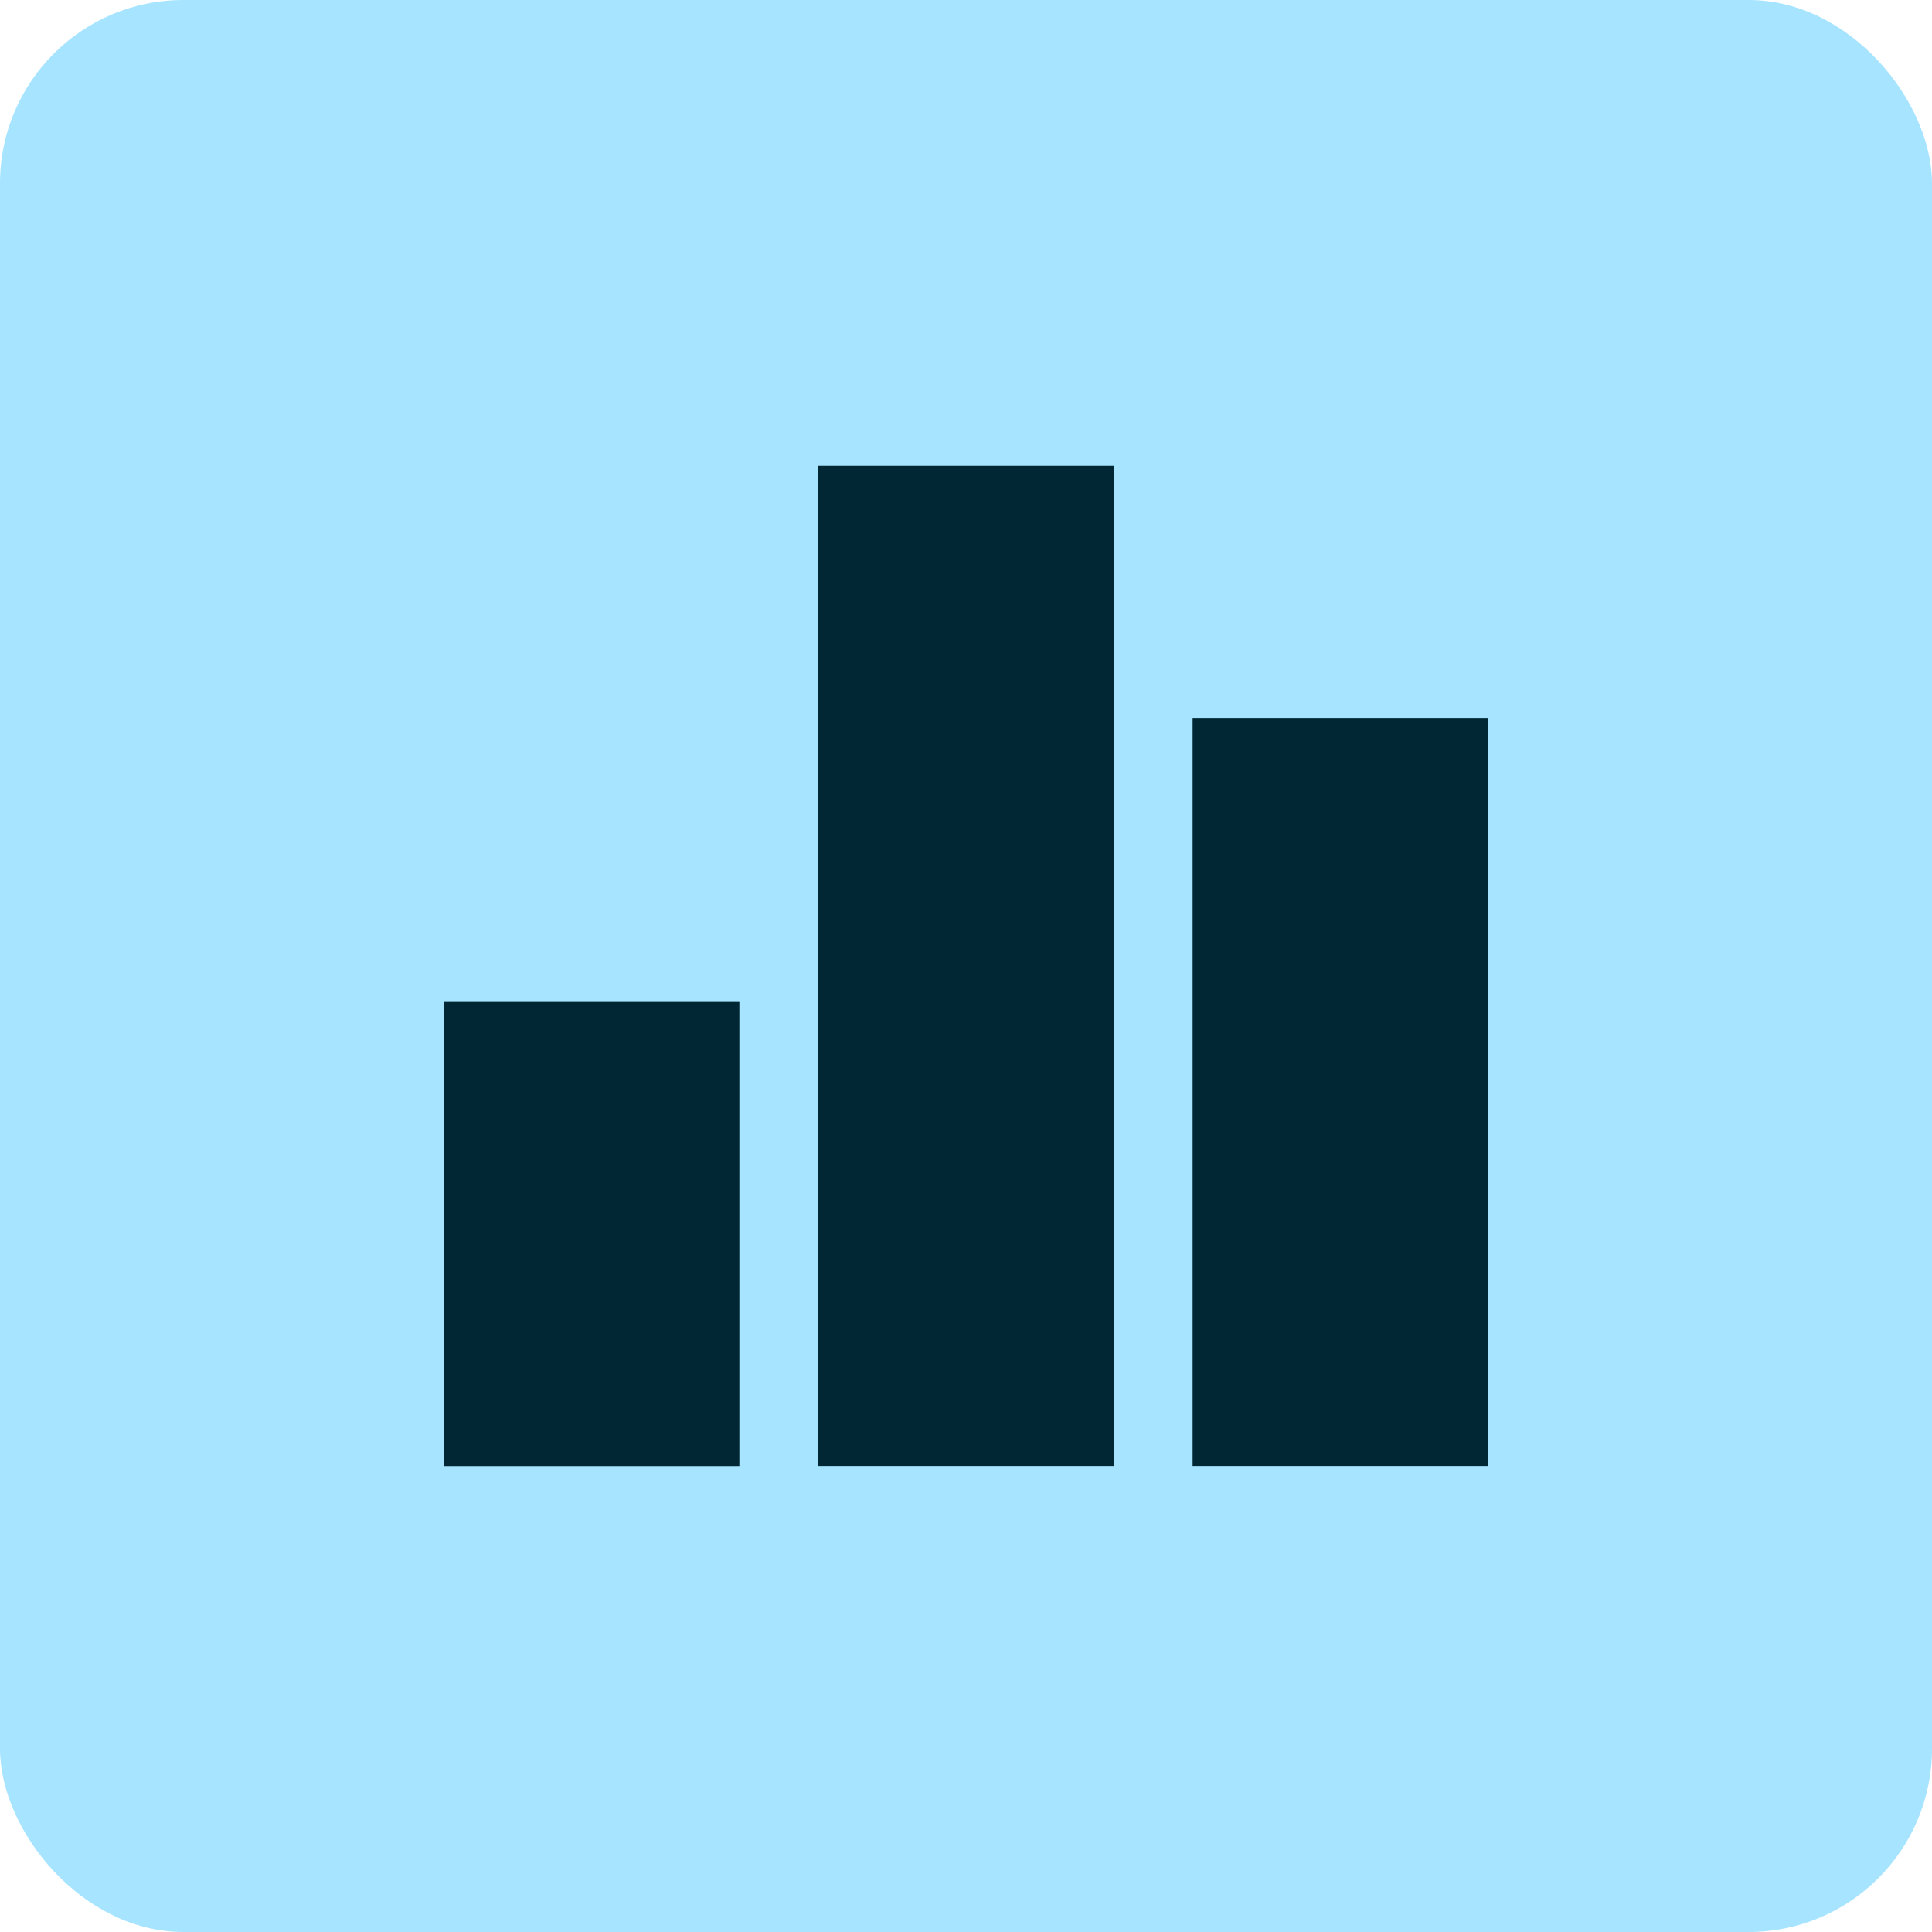
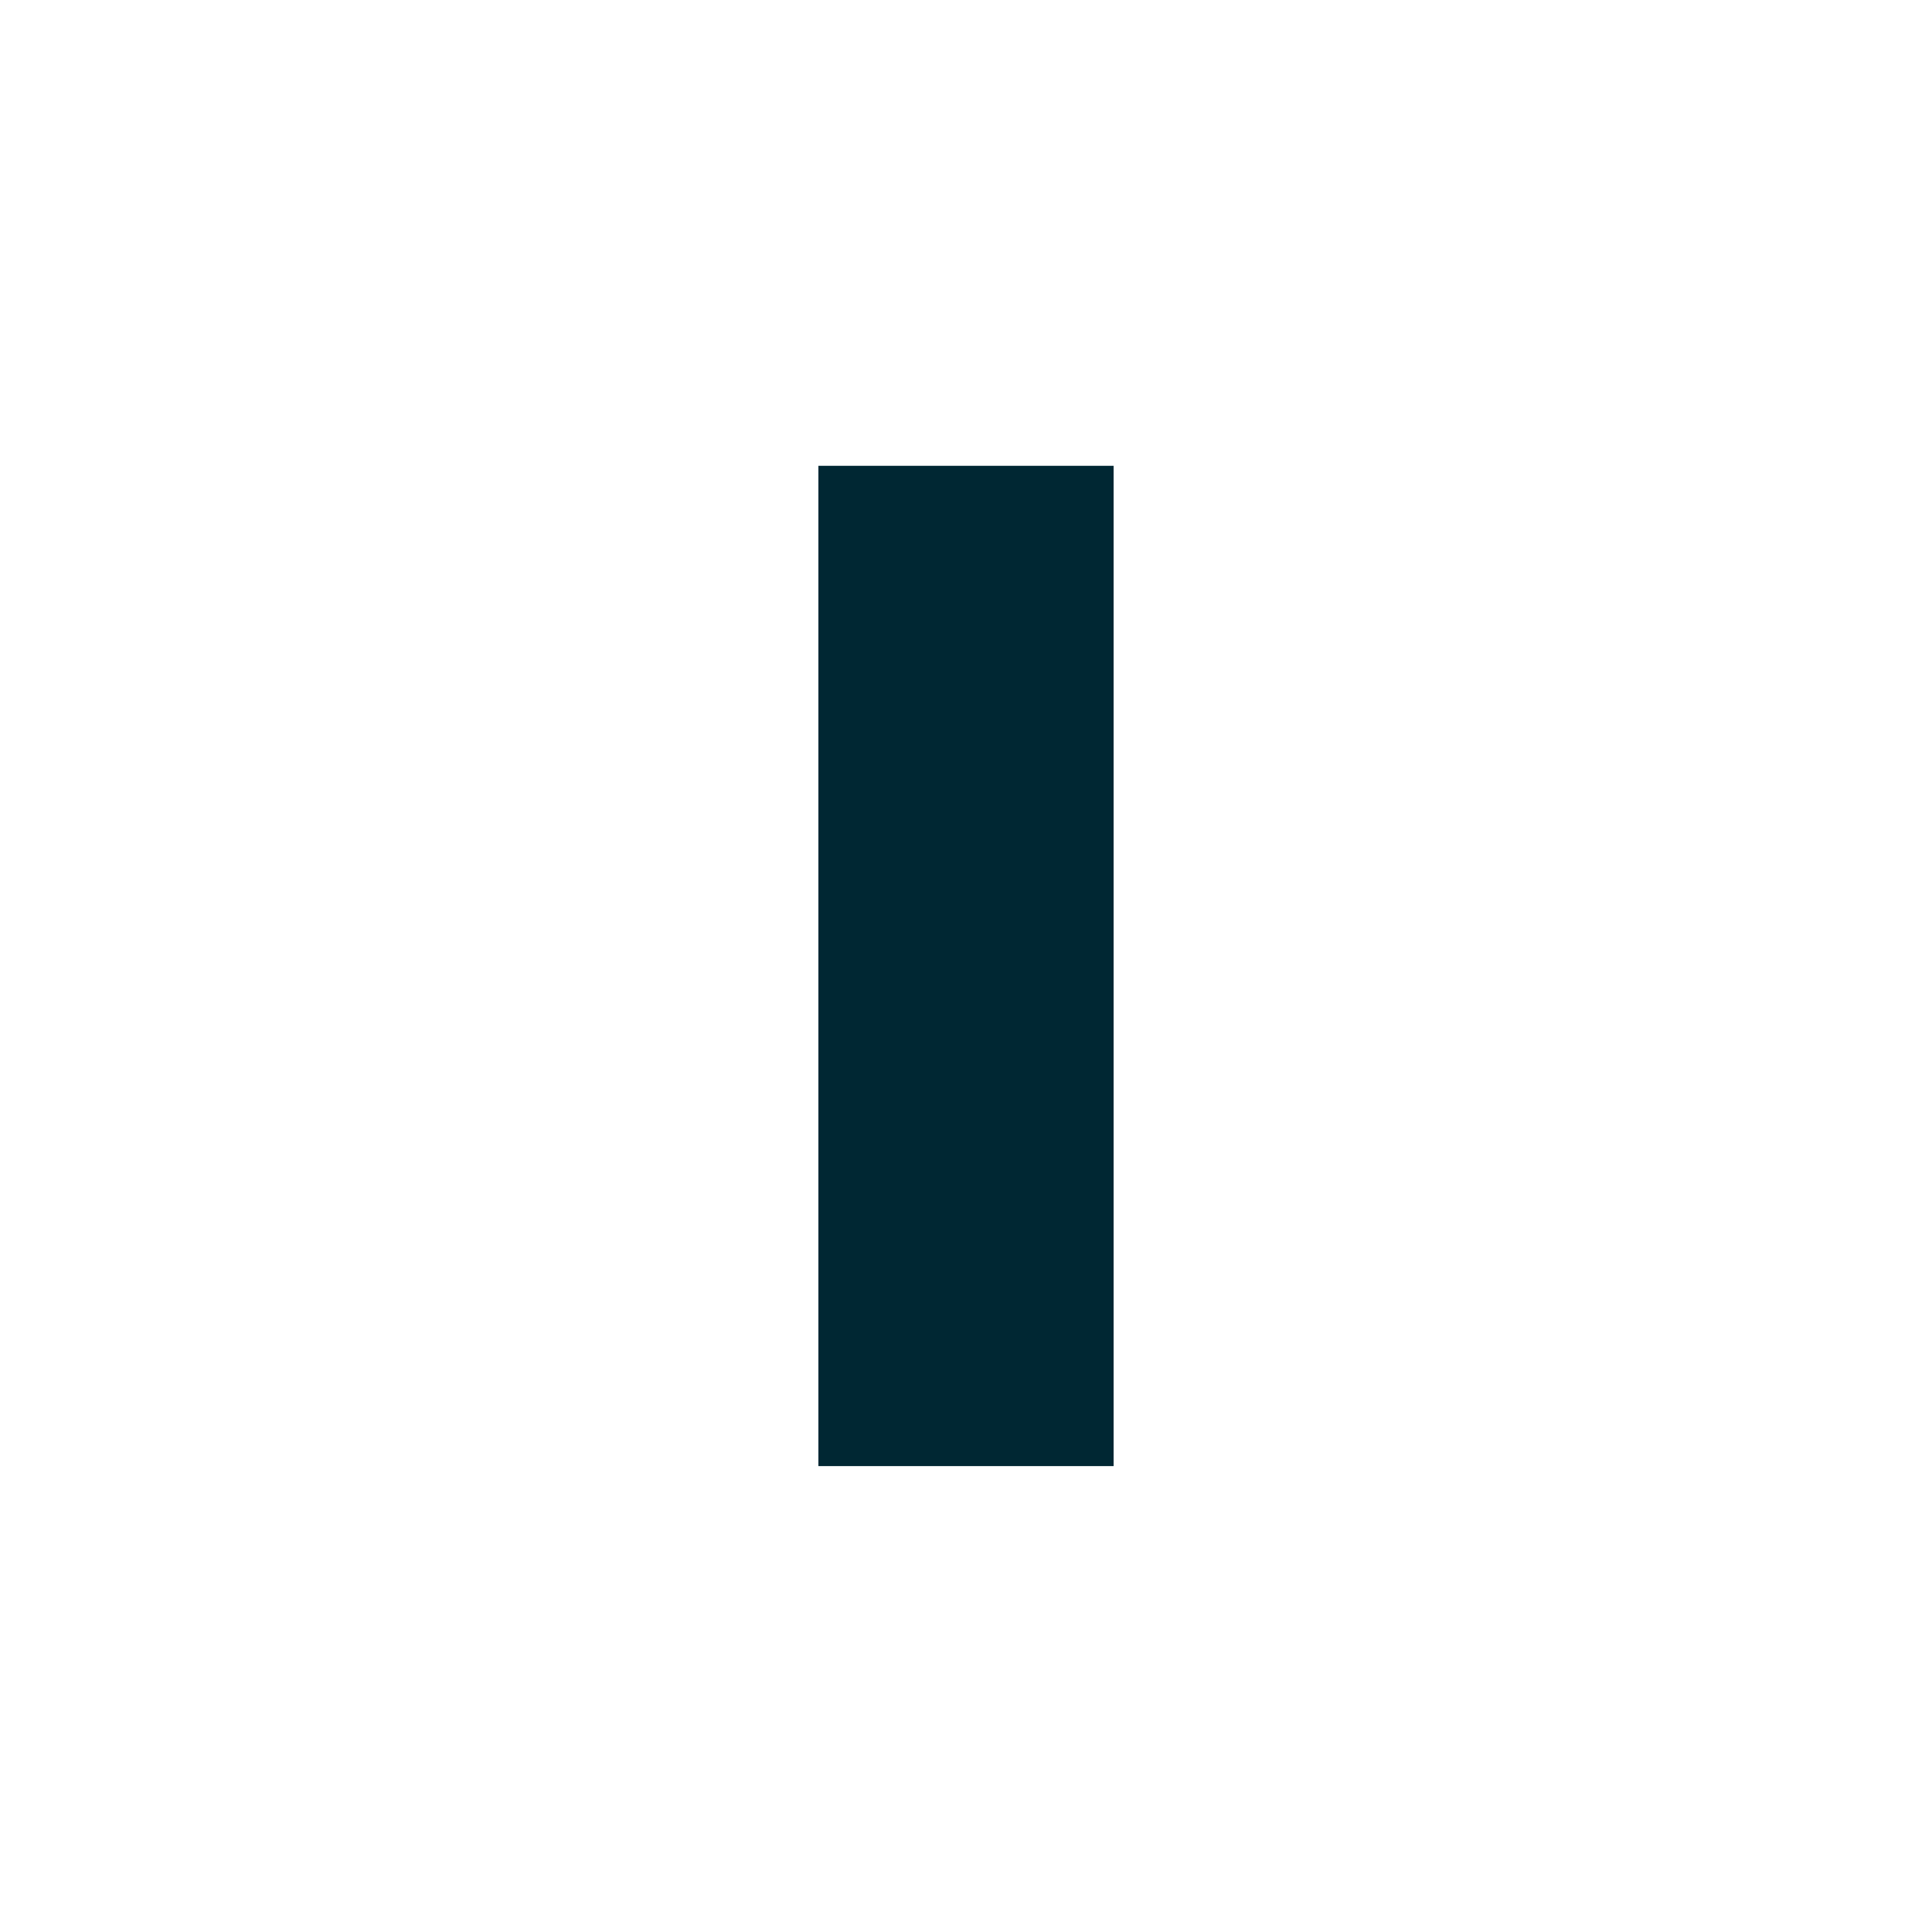
<svg xmlns="http://www.w3.org/2000/svg" id="Layer_1" data-name="Layer 1" viewBox="0 0 200 200">
  <defs>
    <style>
      .cls-1 {
        fill: #a6e4ff;
      }

      .cls-2 {
        fill: #002733;
      }
    </style>
  </defs>
-   <rect class="cls-1" x="0" y="0" width="200" height="200" rx="18.98" ry="18.98" />
  <g>
-     <rect class="cls-2" x="45.98" y="103.65" width="30.56" height="48.13" />
    <rect class="cls-2" x="84.72" y="48.22" width="30.56" height="103.55" />
-     <rect class="cls-2" x="123.46" y="74.33" width="30.56" height="77.44" />
  </g>
</svg>